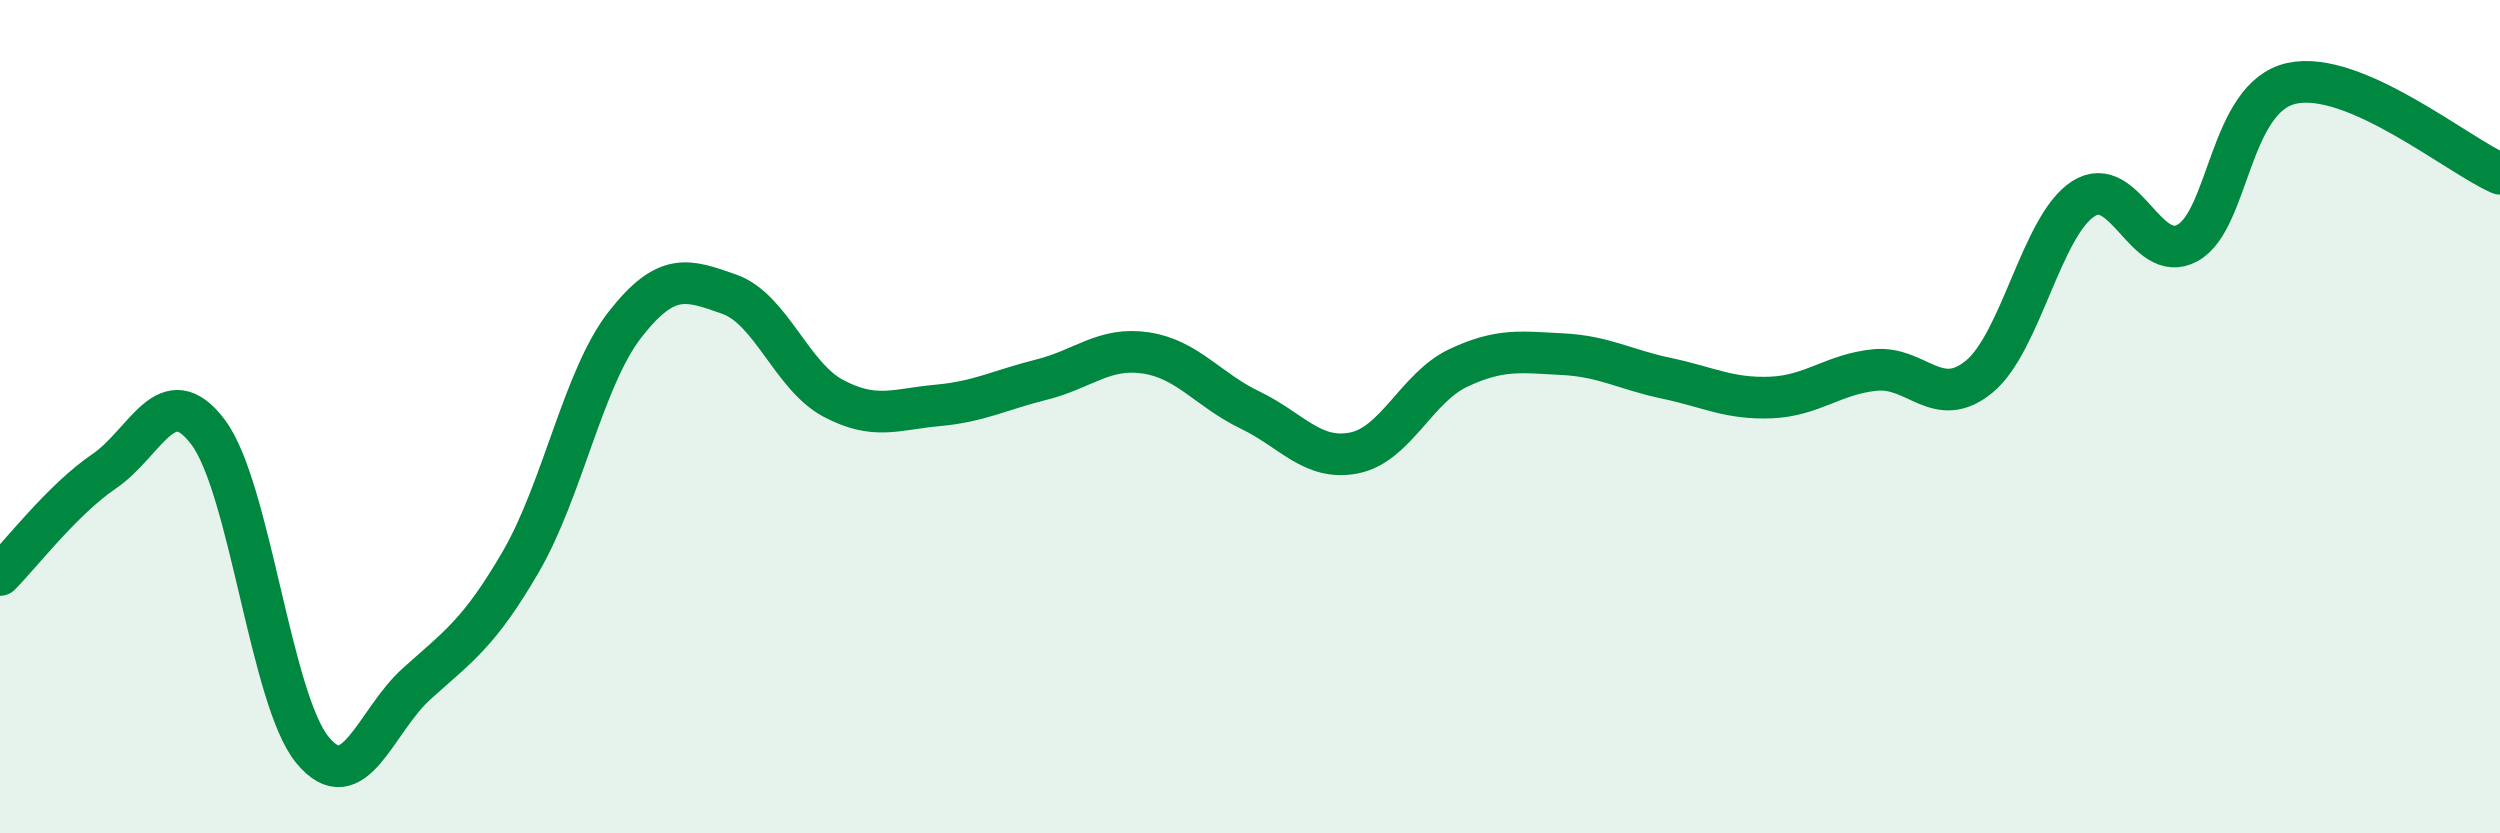
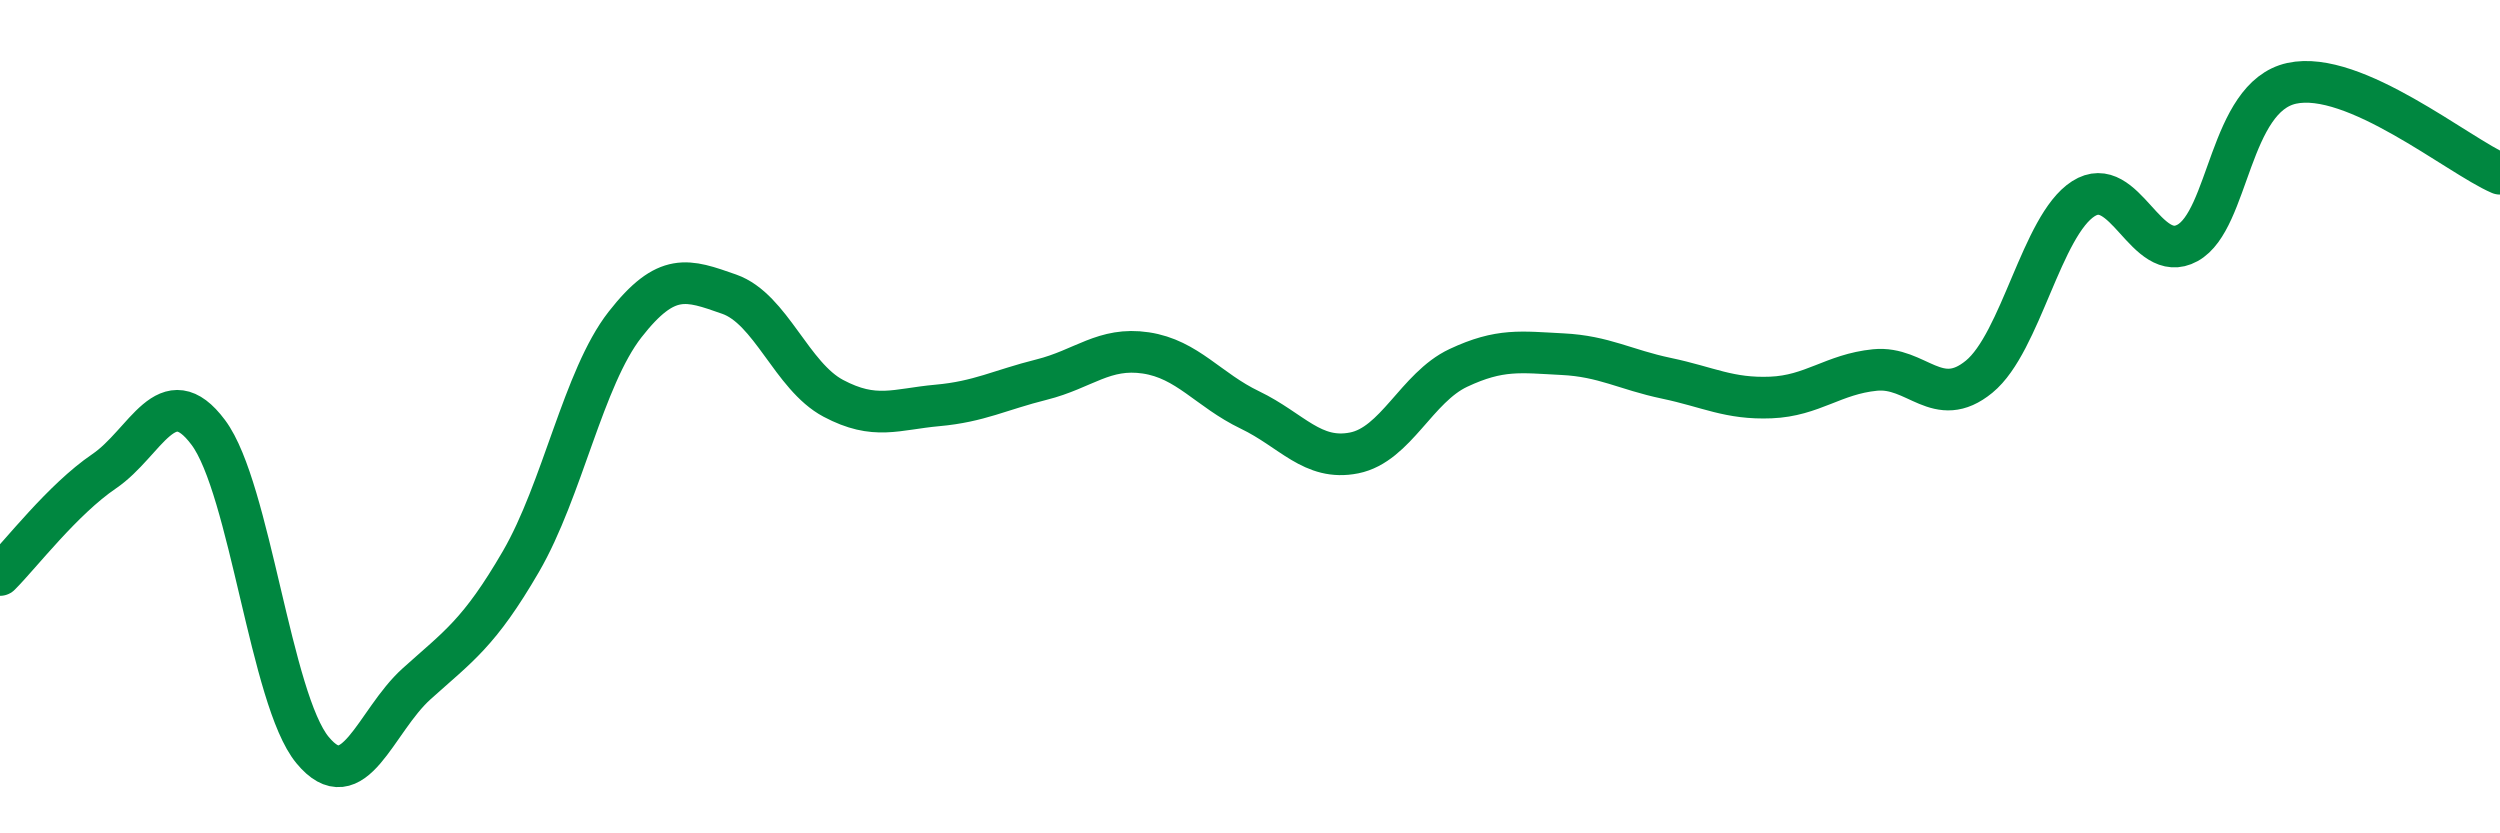
<svg xmlns="http://www.w3.org/2000/svg" width="60" height="20" viewBox="0 0 60 20">
-   <path d="M 0,13.8 C 0.5,13.3 1.5,11.99 2.5,11.31 C 3.5,10.63 4,9.04 5,10.38 C 6,11.72 6.5,16.79 7.5,18 C 8.5,19.21 9,17.31 10,16.41 C 11,15.51 11.5,15.2 12.5,13.48 C 13.5,11.76 14,9.07 15,7.79 C 16,6.51 16.5,6.71 17.5,7.06 C 18.5,7.41 19,9.03 20,9.56 C 21,10.09 21.5,9.82 22.5,9.73 C 23.5,9.64 24,9.36 25,9.11 C 26,8.86 26.5,8.32 27.5,8.47 C 28.5,8.62 29,9.36 30,9.84 C 31,10.32 31.5,11.07 32.5,10.87 C 33.5,10.67 34,9.3 35,8.83 C 36,8.36 36.5,8.45 37.5,8.5 C 38.5,8.55 39,8.87 40,9.08 C 41,9.29 41.5,9.58 42.5,9.54 C 43.5,9.5 44,8.98 45,8.88 C 46,8.78 46.5,9.86 47.5,9.04 C 48.5,8.22 49,5.41 50,4.77 C 51,4.13 51.5,6.38 52.5,5.83 C 53.5,5.28 53.5,2.33 55,2 C 56.5,1.67 59,3.74 60,4.17L60 20L0 20Z" fill="#008740" opacity="0.1" stroke-linecap="round" stroke-linejoin="round" />
  <path d="M 0,13.8 C 0.5,13.3 1.5,11.99 2.5,11.31 C 3.5,10.63 4,9.04 5,10.38 C 6,11.72 6.5,16.79 7.5,18 C 8.5,19.21 9,17.31 10,16.41 C 11,15.51 11.5,15.2 12.5,13.48 C 13.5,11.76 14,9.07 15,7.79 C 16,6.51 16.5,6.71 17.5,7.06 C 18.5,7.41 19,9.03 20,9.56 C 21,10.09 21.5,9.82 22.5,9.73 C 23.5,9.64 24,9.36 25,9.11 C 26,8.86 26.5,8.32 27.5,8.47 C 28.5,8.62 29,9.36 30,9.84 C 31,10.32 31.5,11.07 32.5,10.87 C 33.5,10.67 34,9.3 35,8.83 C 36,8.36 36.5,8.45 37.5,8.5 C 38.5,8.55 39,8.87 40,9.08 C 41,9.29 41.5,9.58 42.5,9.54 C 43.5,9.5 44,8.98 45,8.88 C 46,8.78 46.5,9.86 47.5,9.04 C 48.5,8.22 49,5.41 50,4.77 C 51,4.13 51.5,6.38 52.5,5.83 C 53.5,5.28 53.5,2.33 55,2 C 56.5,1.67 59,3.74 60,4.17" stroke="#008740" stroke-width="1" fill="none" stroke-linecap="round" stroke-linejoin="round" />
</svg>